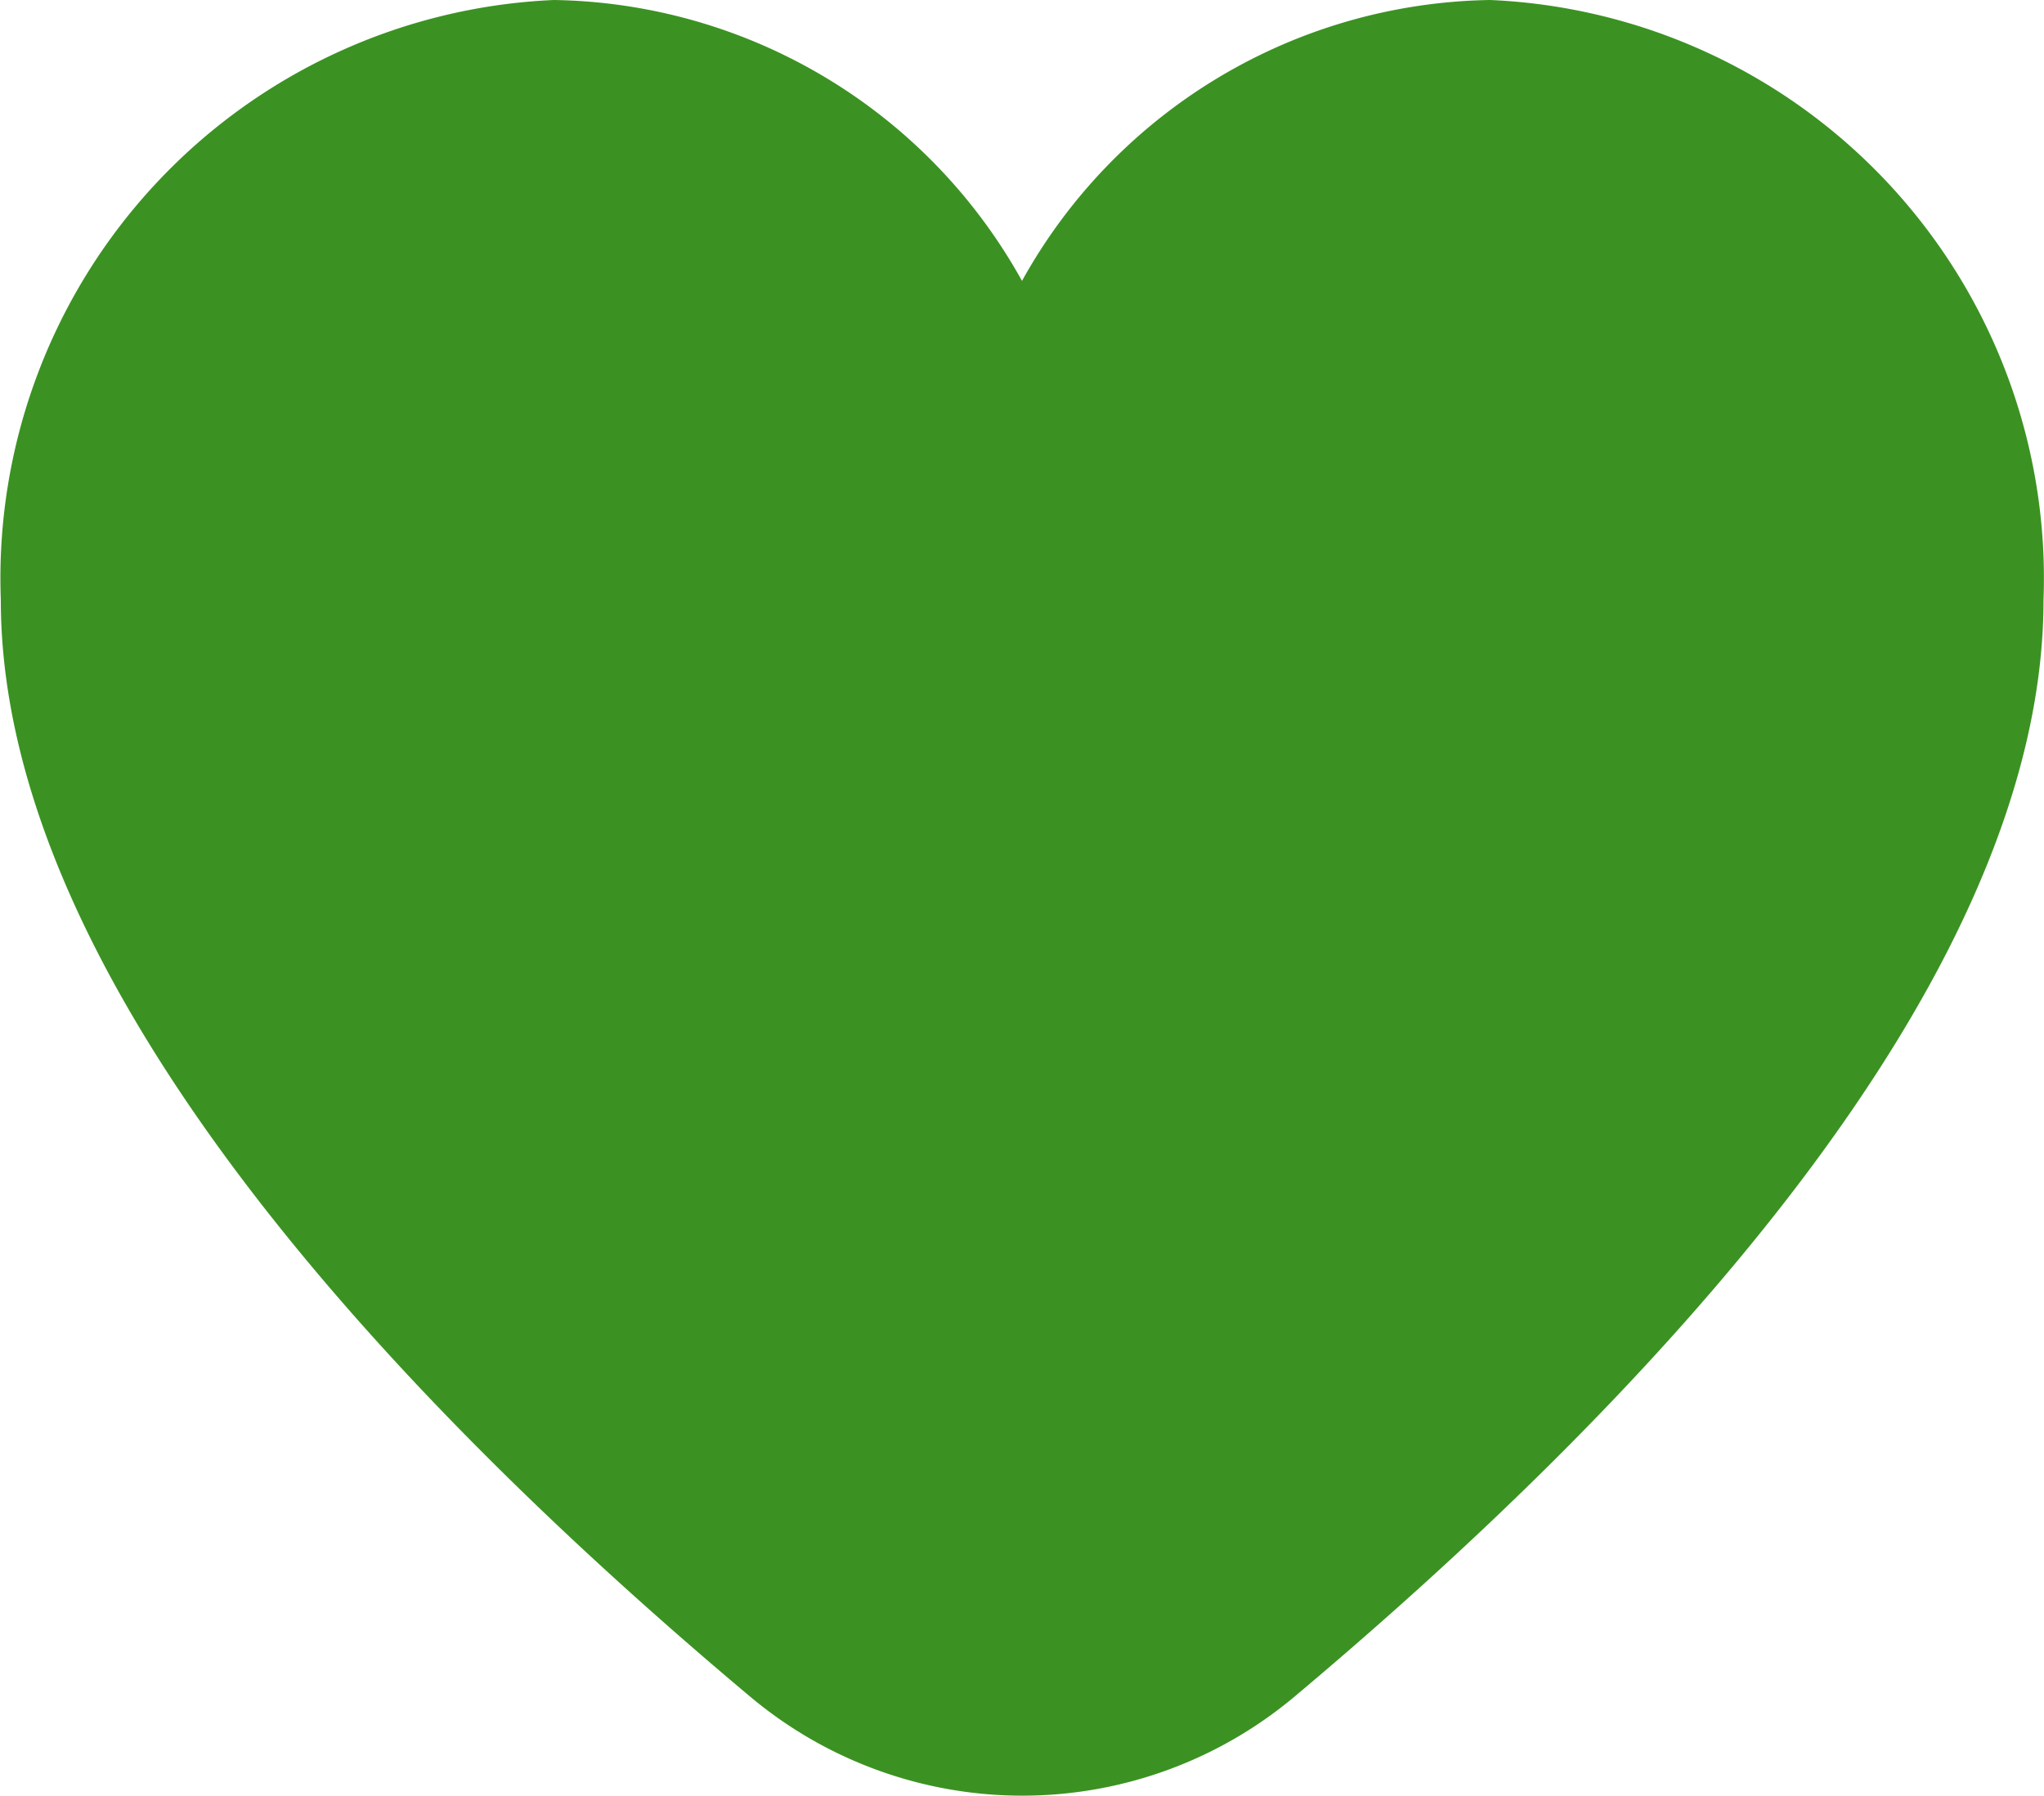
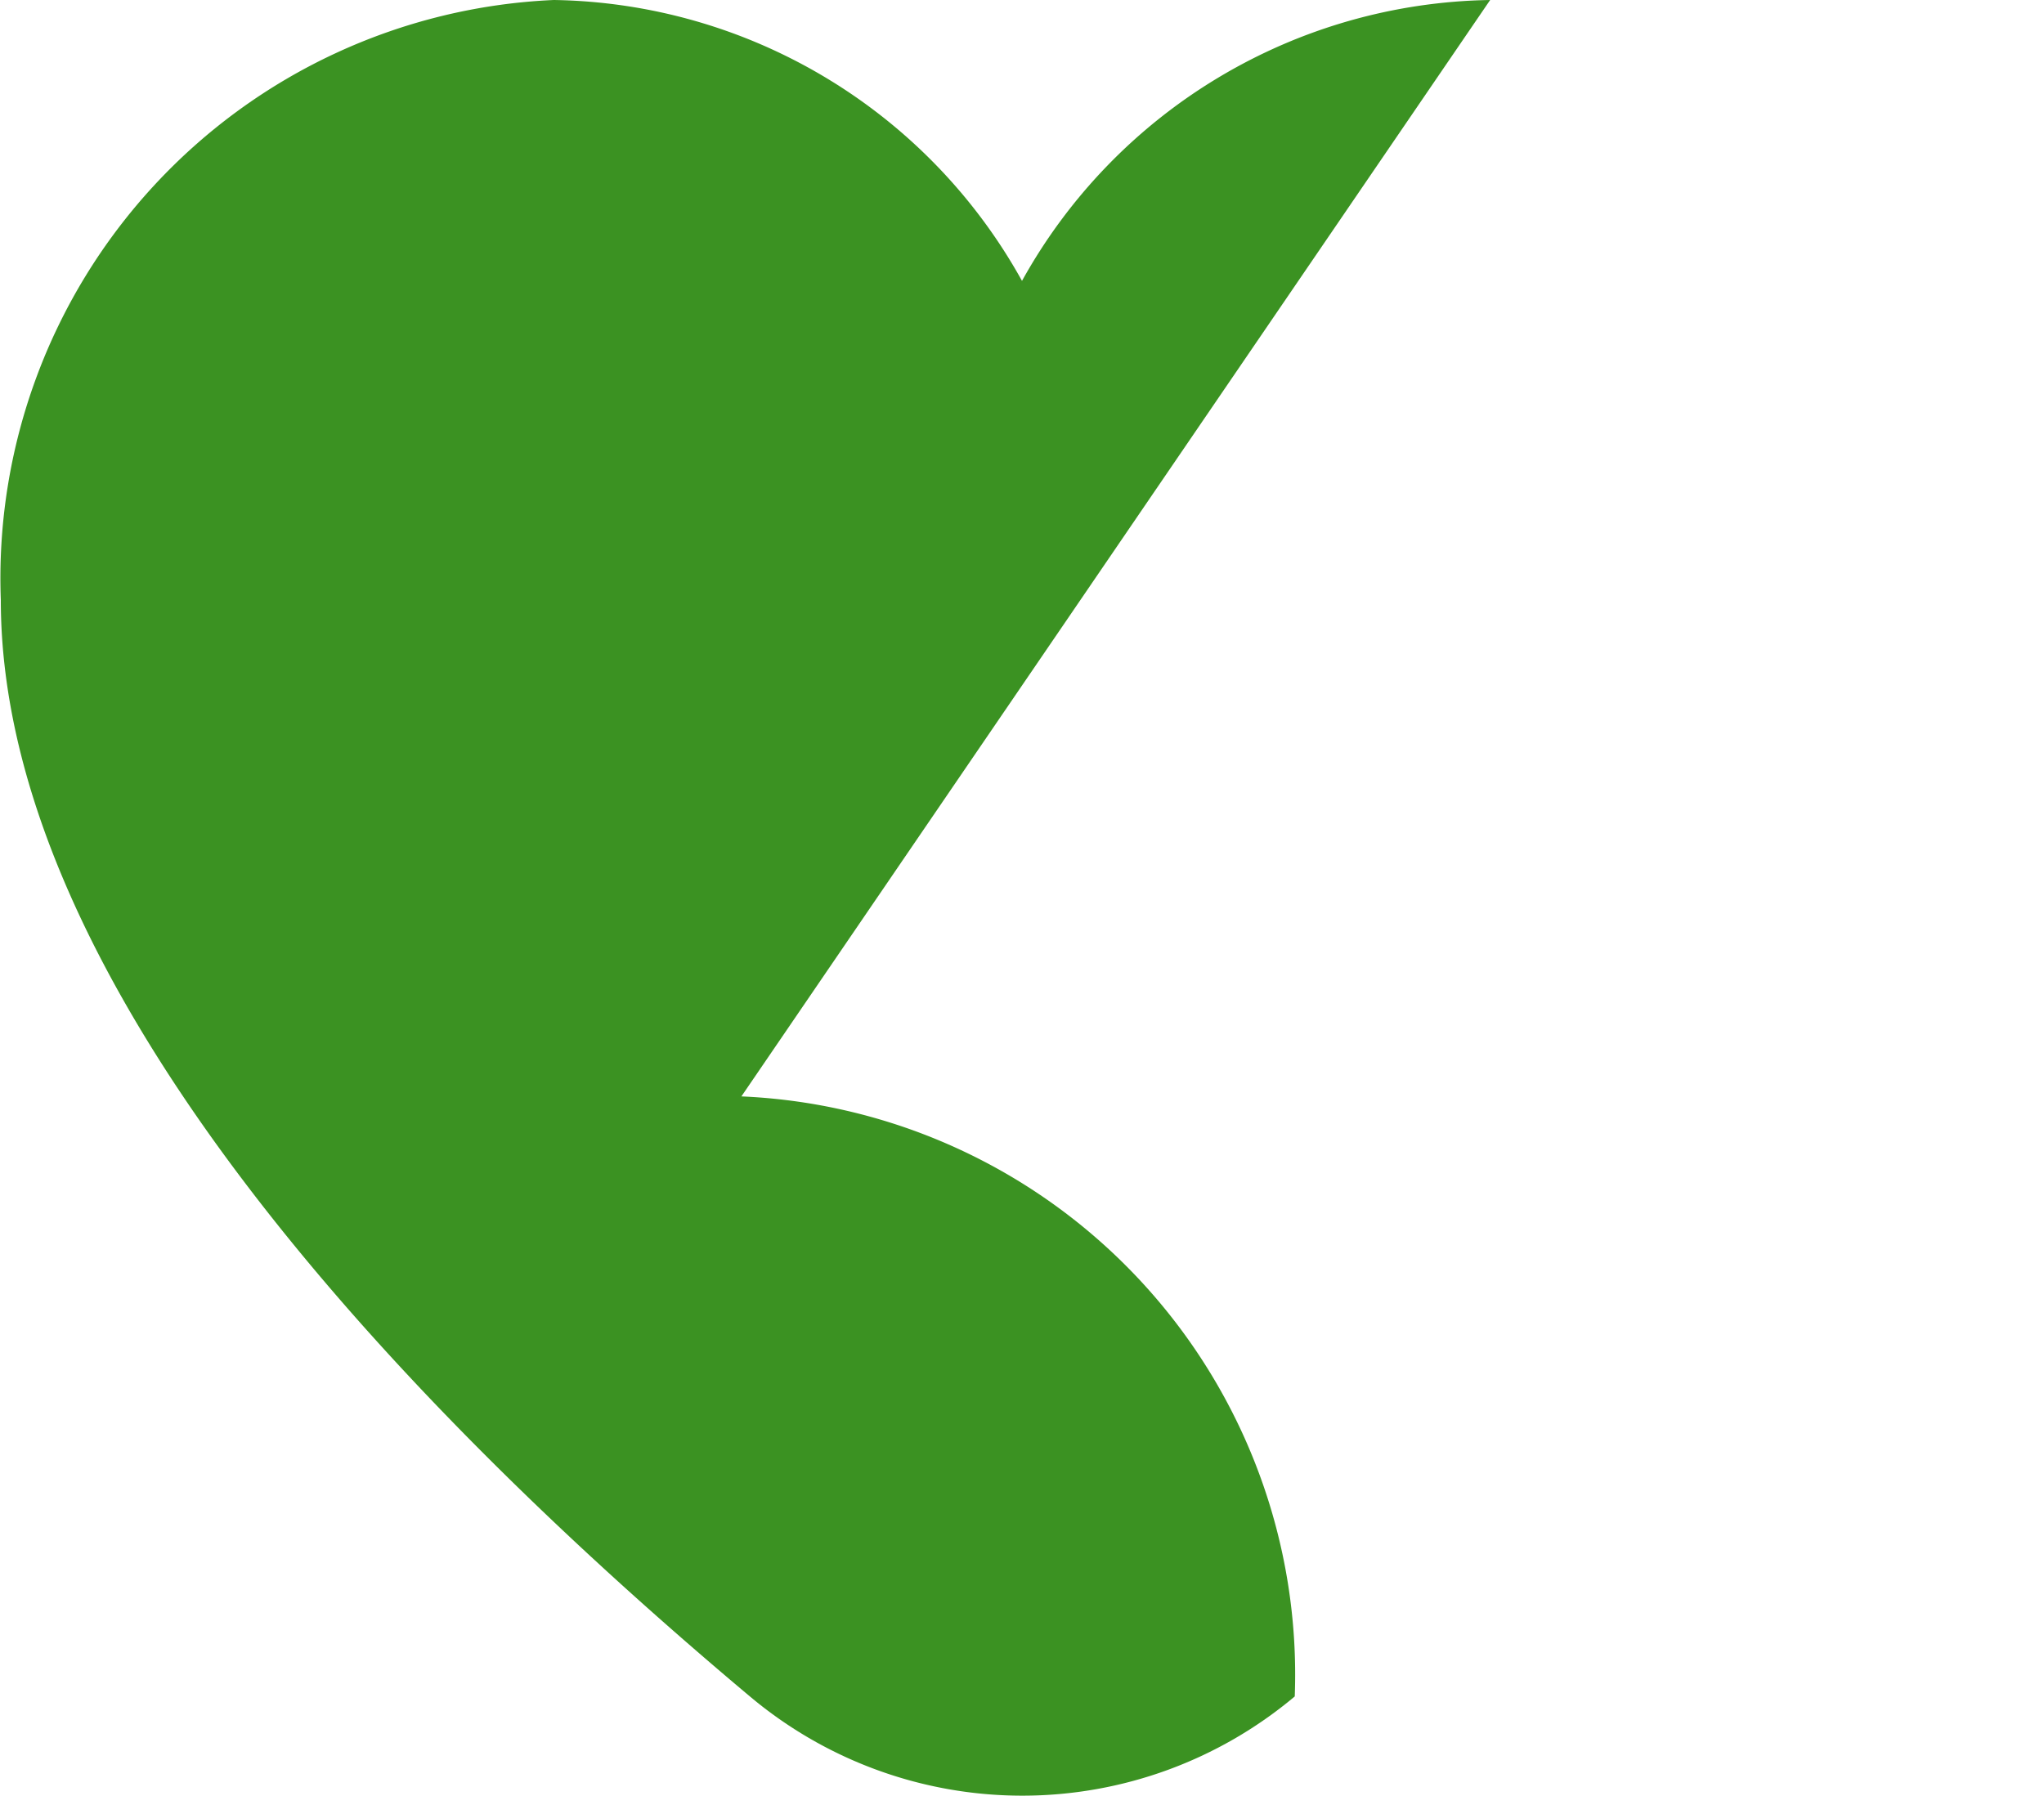
<svg xmlns="http://www.w3.org/2000/svg" width="12.5" height="10.983" viewBox="0 0 12.5 10.983">
-   <path d="M9.108,1.917A3.332,3.332,0,0,0,6.245,3.635,3.332,3.332,0,0,0,3.382,1.917,3.54,3.54,0,0,0,0,5.587c0,2.367,2.492,4.953,4.581,6.706a2.59,2.59,0,0,0,3.332,0C10,10.54,12.492,7.955,12.492,5.587a3.54,3.54,0,0,0-3.384-3.67Z" transform="translate(0.005 -1.917)" fill="#3b9222" />
+   <path d="M9.108,1.917A3.332,3.332,0,0,0,6.245,3.635,3.332,3.332,0,0,0,3.382,1.917,3.54,3.54,0,0,0,0,5.587c0,2.367,2.492,4.953,4.581,6.706a2.59,2.59,0,0,0,3.332,0a3.54,3.54,0,0,0-3.384-3.67Z" transform="translate(0.005 -1.917)" fill="#3b9222" />
</svg>